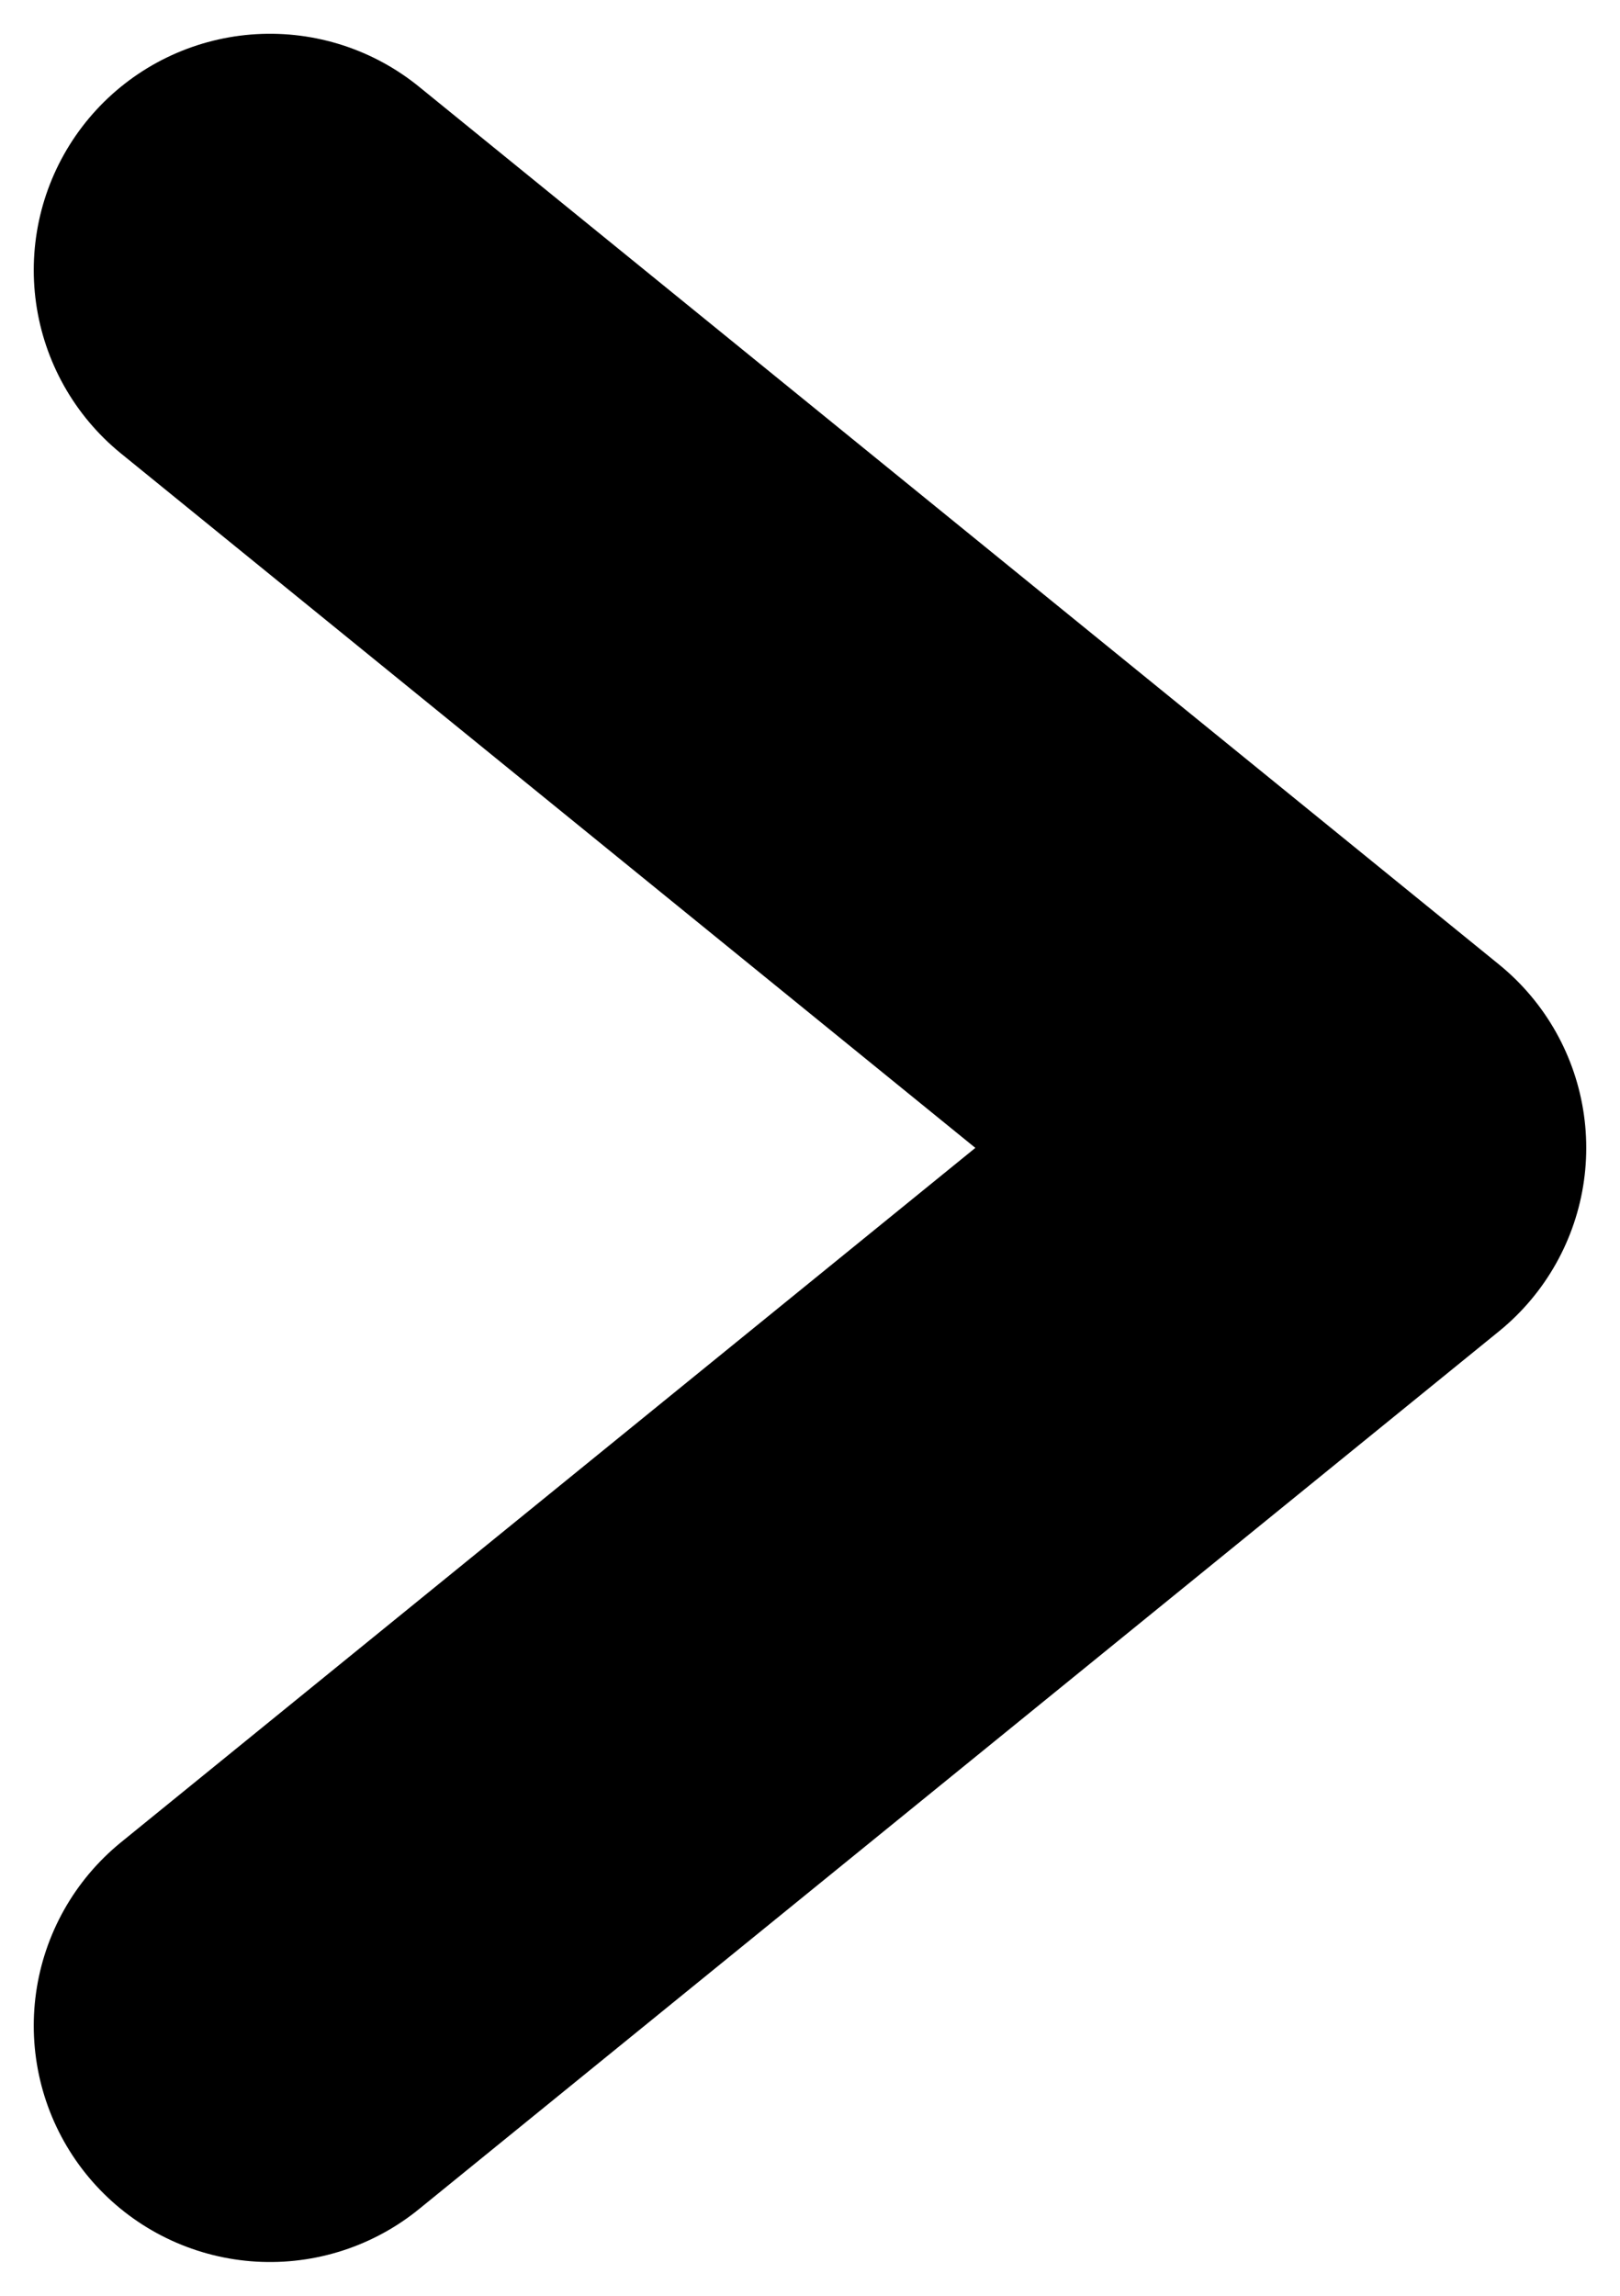
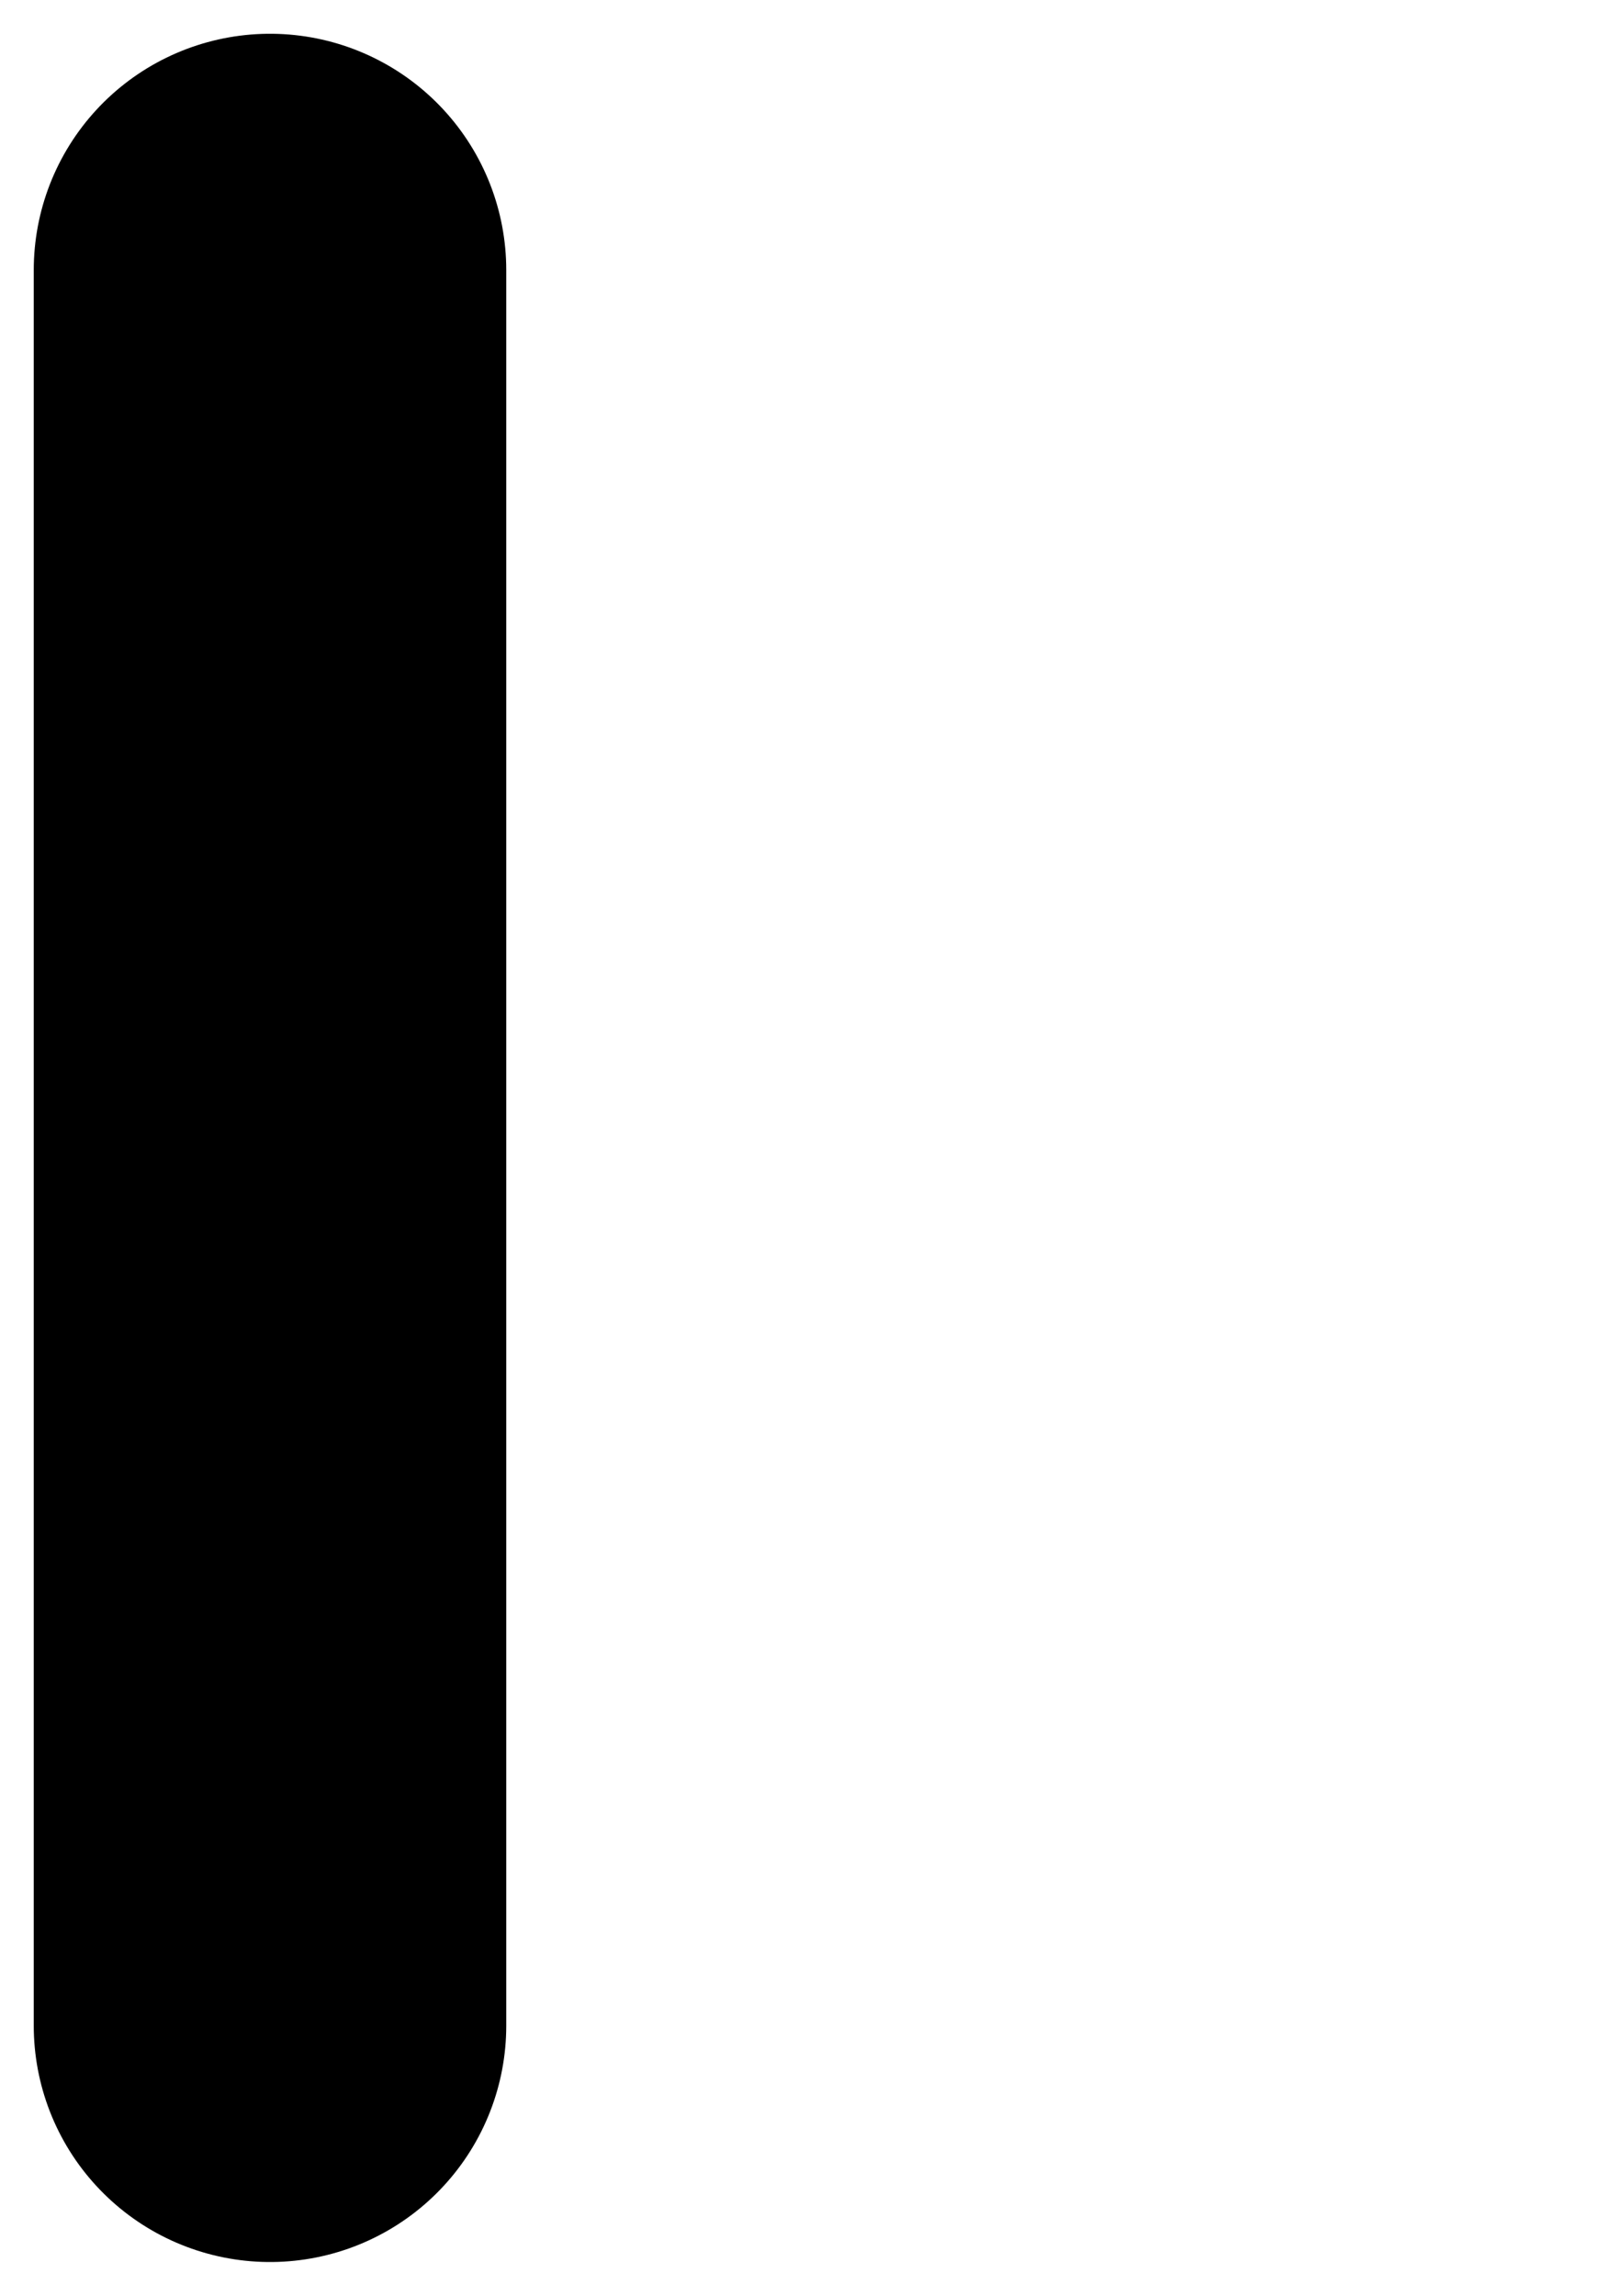
<svg xmlns="http://www.w3.org/2000/svg" width="24" height="34" viewBox="0 0 24 34" fill="none">
-   <path d="M4 4L20 17L4 30" stroke="black" stroke-width="7" stroke-linecap="round" stroke-linejoin="round" />
+   <path d="M4 4L4 30" stroke="black" stroke-width="7" stroke-linecap="round" stroke-linejoin="round" />
</svg>